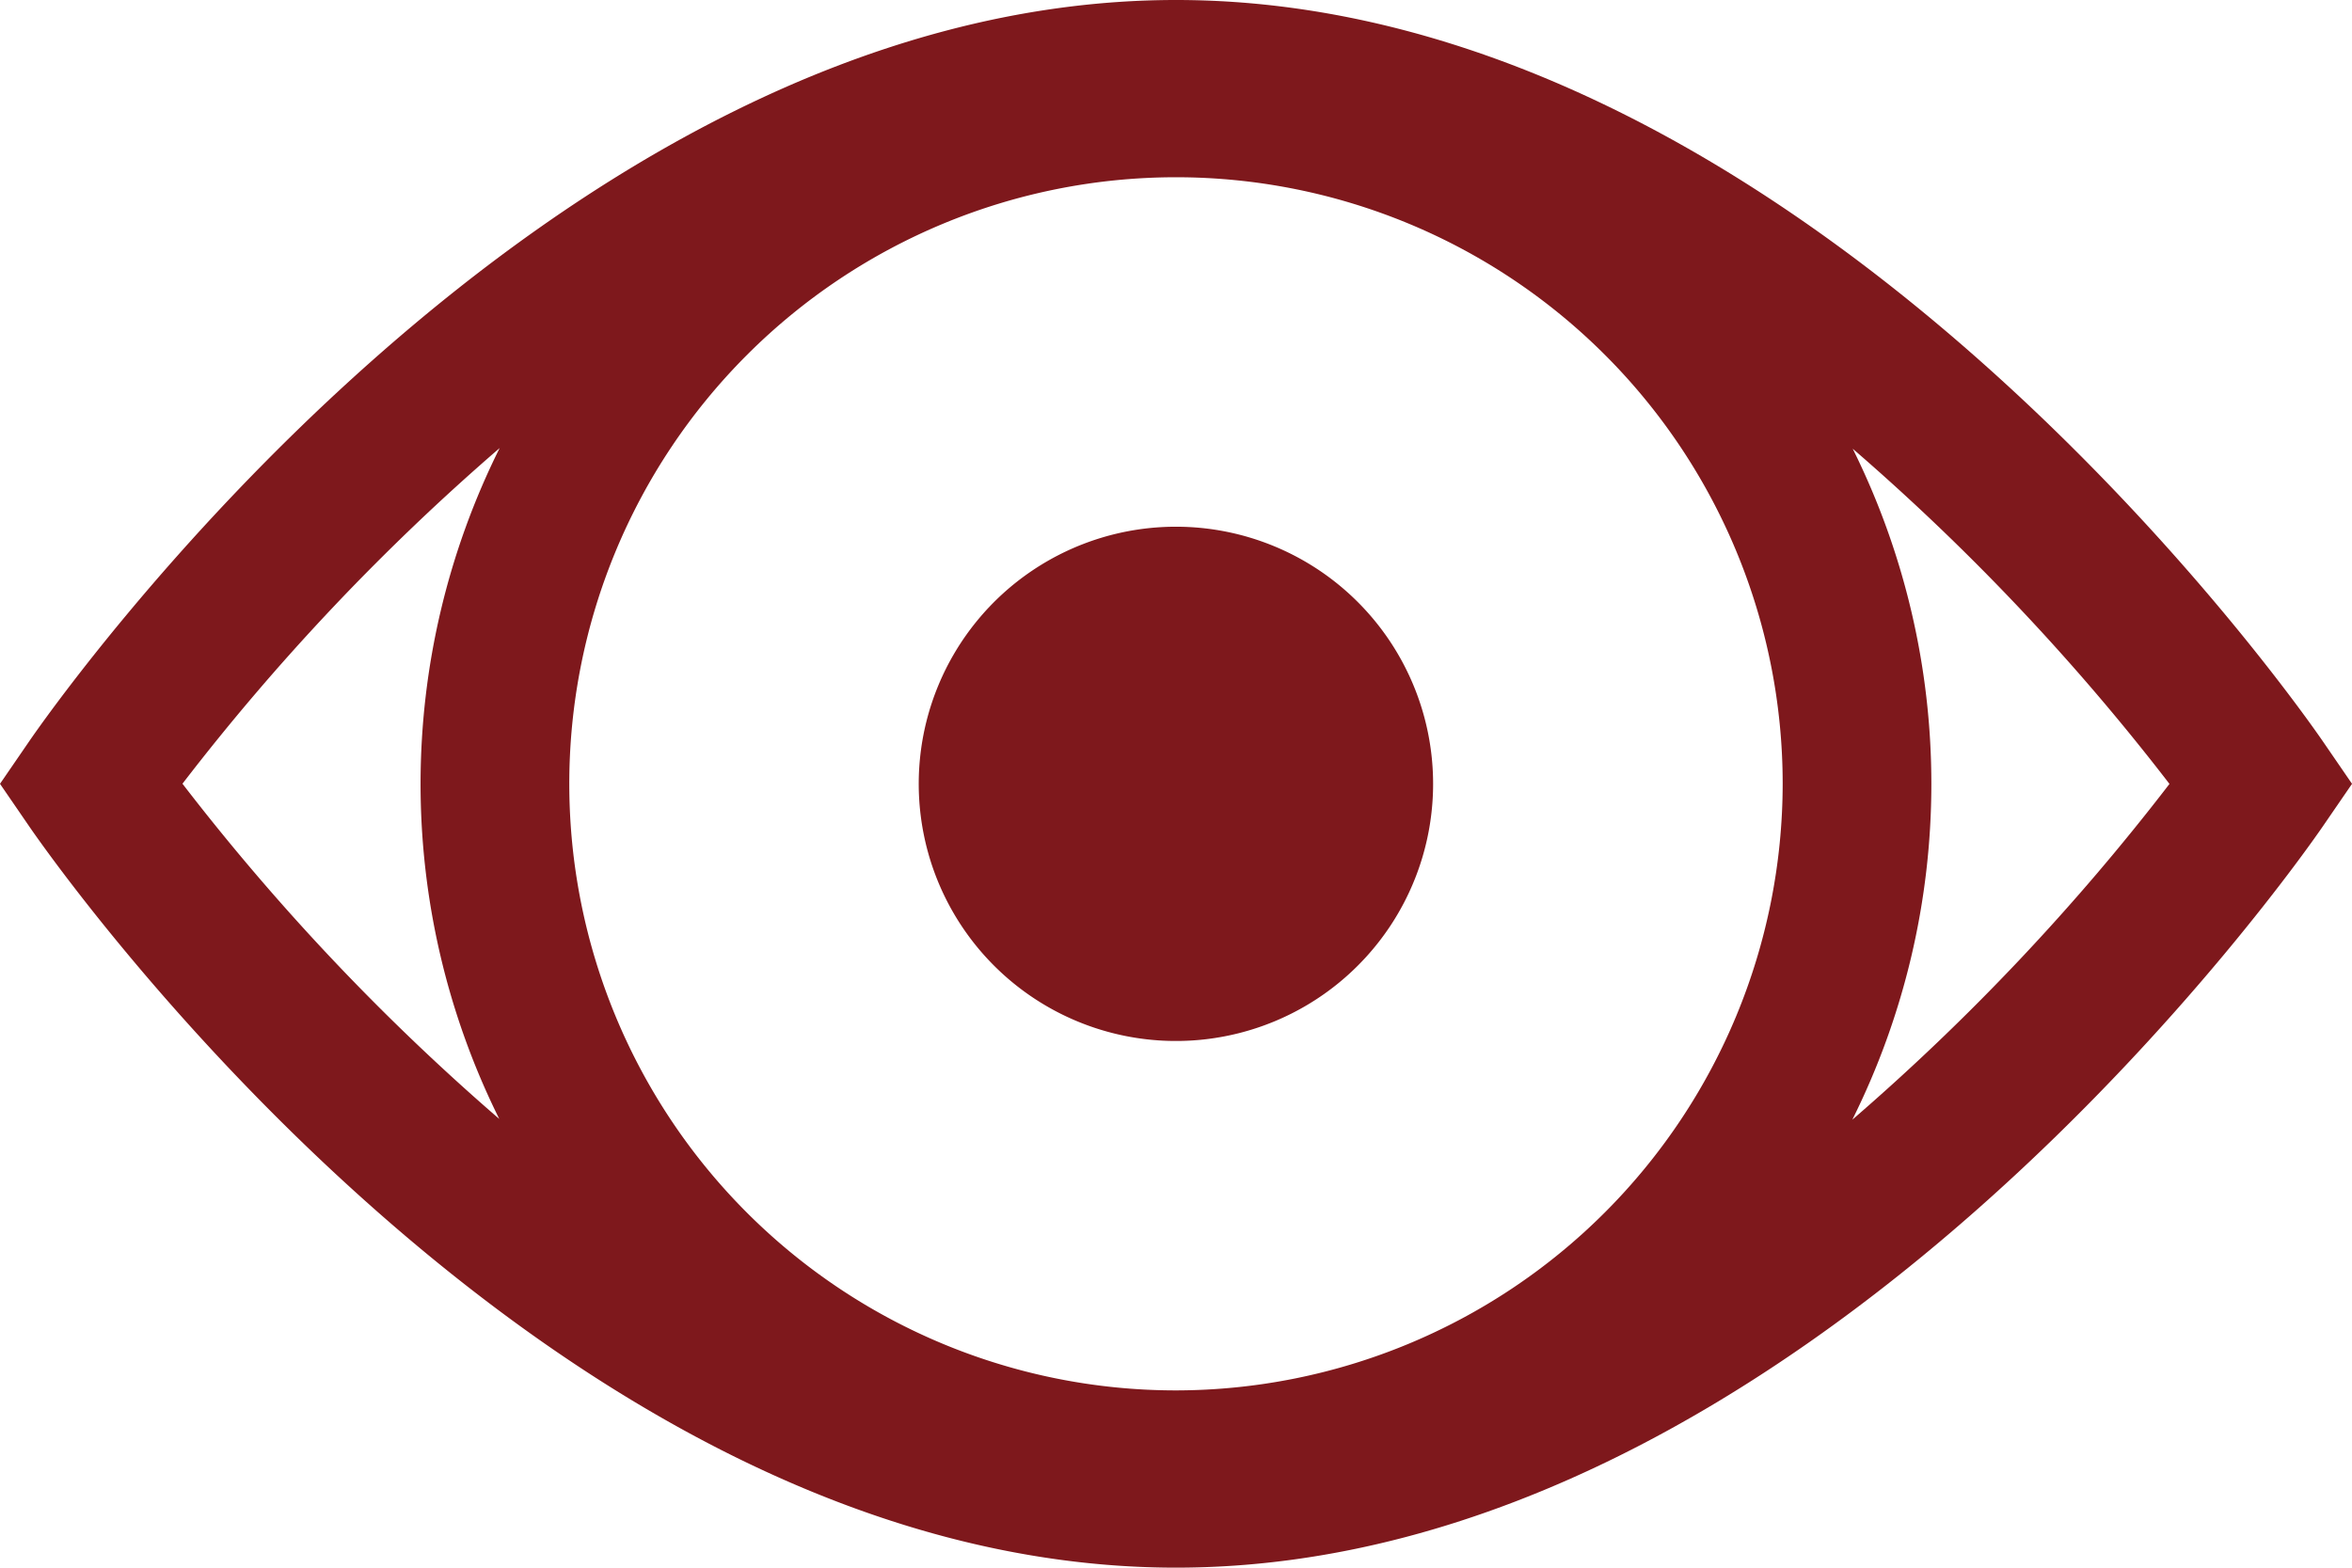
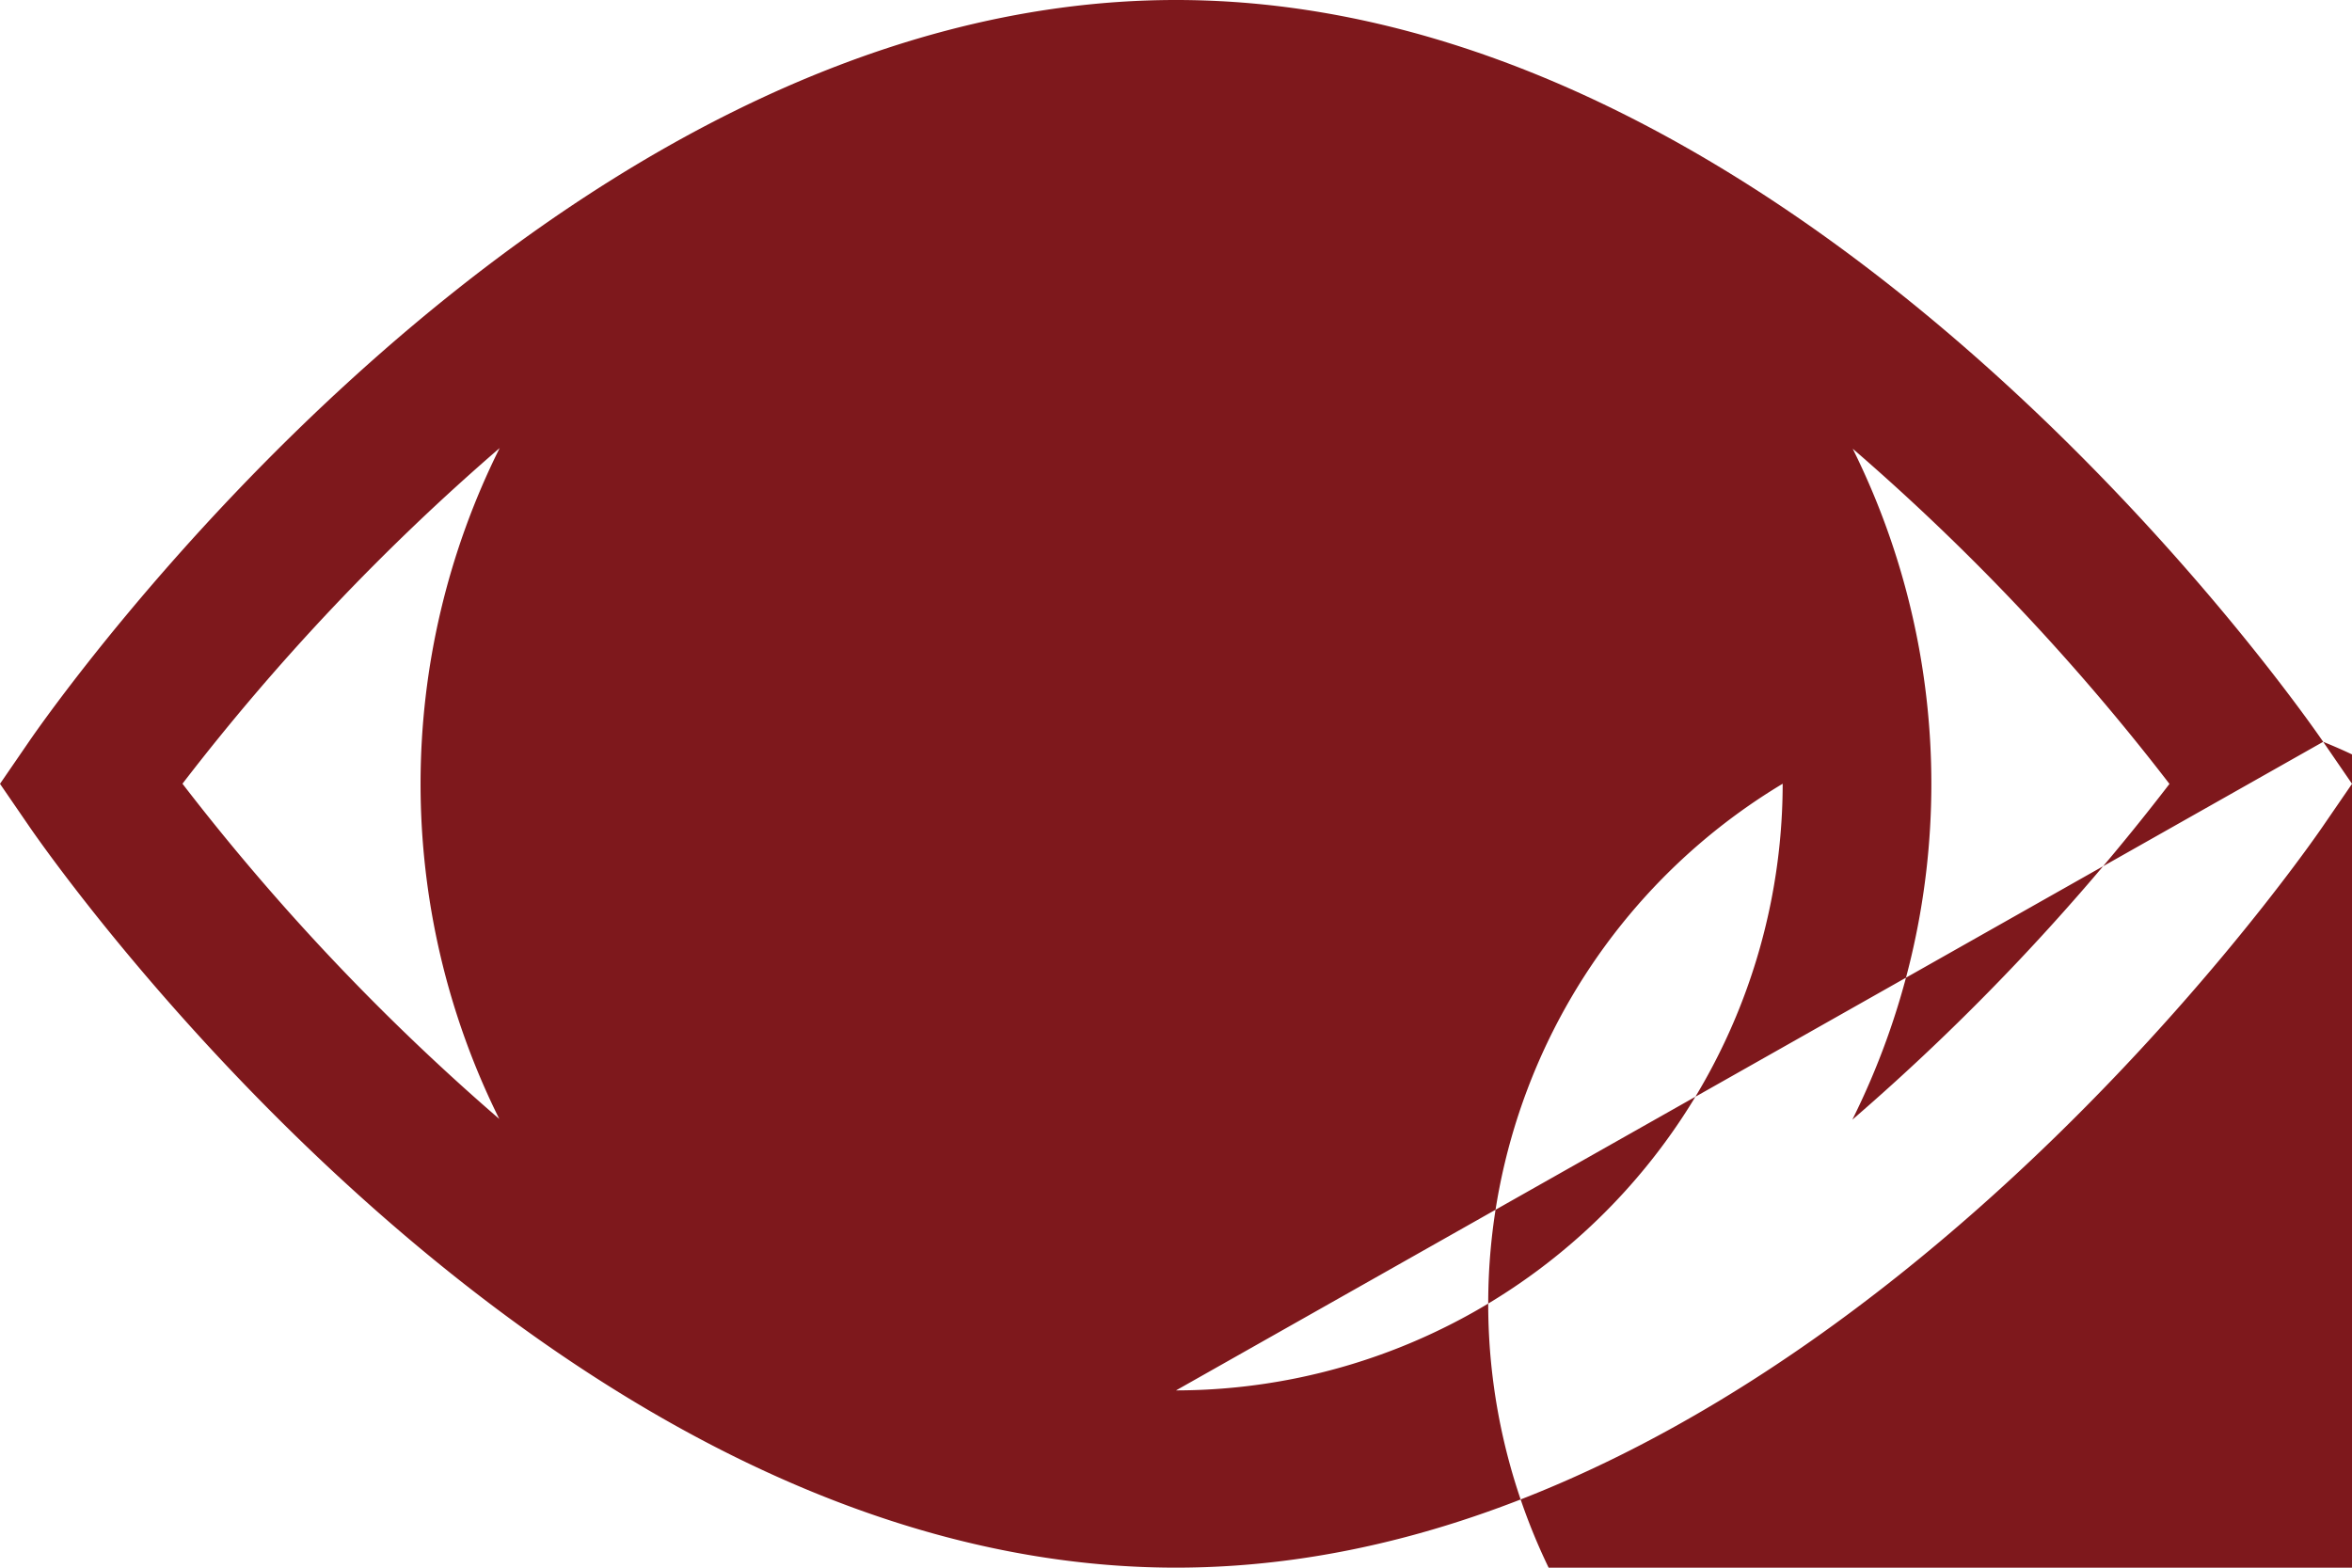
<svg xmlns="http://www.w3.org/2000/svg" width="75.329" height="50.219" viewBox="0 0 75.329 50.219">
  <g id="Gruppe_4609" data-name="Gruppe 4609" transform="translate(-364.331 -292.891)">
-     <path id="Pfad_3040" data-name="Pfad 3040" d="M43.389,13.857C42.724,12.886,26.877-9.906,6.648-9.906S-29.429,12.886-30.093,13.857l-.924,1.346.924,1.346c.664.972,16.511,23.763,36.741,23.763S42.724,17.521,43.389,16.549l.924-1.346ZM6.648,34.634A19.431,19.431,0,1,1,26.078,15.2,19.454,19.454,0,0,1,6.648,34.634M-25.173,15.2A72.783,72.783,0,0,1-15.014,4.447a24.11,24.11,0,0,0-.012,21.492A73.148,73.148,0,0,1-25.173,15.2M28.309,25.962a24.135,24.135,0,0,0,.012-21.494A72.977,72.977,0,0,1,38.466,15.206,72.831,72.831,0,0,1,28.309,25.962" transform="translate(395.348 302.797)" fill="#7e181c" />
-     <path id="Pfad_3041" data-name="Pfad 3041" d="M4.8,0a8.237,8.237,0,1,0,8.235,8.235A8.237,8.237,0,0,0,4.8,0" transform="translate(397.195 309.764)" fill="#7e181c" />
+     <path id="Pfad_3040" data-name="Pfad 3040" d="M43.389,13.857C42.724,12.886,26.877-9.906,6.648-9.906S-29.429,12.886-30.093,13.857l-.924,1.346.924,1.346c.664.972,16.511,23.763,36.741,23.763S42.724,17.521,43.389,16.549l.924-1.346ZA19.431,19.431,0,1,1,26.078,15.2,19.454,19.454,0,0,1,6.648,34.634M-25.173,15.2A72.783,72.783,0,0,1-15.014,4.447a24.11,24.11,0,0,0-.012,21.492A73.148,73.148,0,0,1-25.173,15.2M28.309,25.962a24.135,24.135,0,0,0,.012-21.494A72.977,72.977,0,0,1,38.466,15.206,72.831,72.831,0,0,1,28.309,25.962" transform="translate(395.348 302.797)" fill="#7e181c" />
  </g>
</svg>